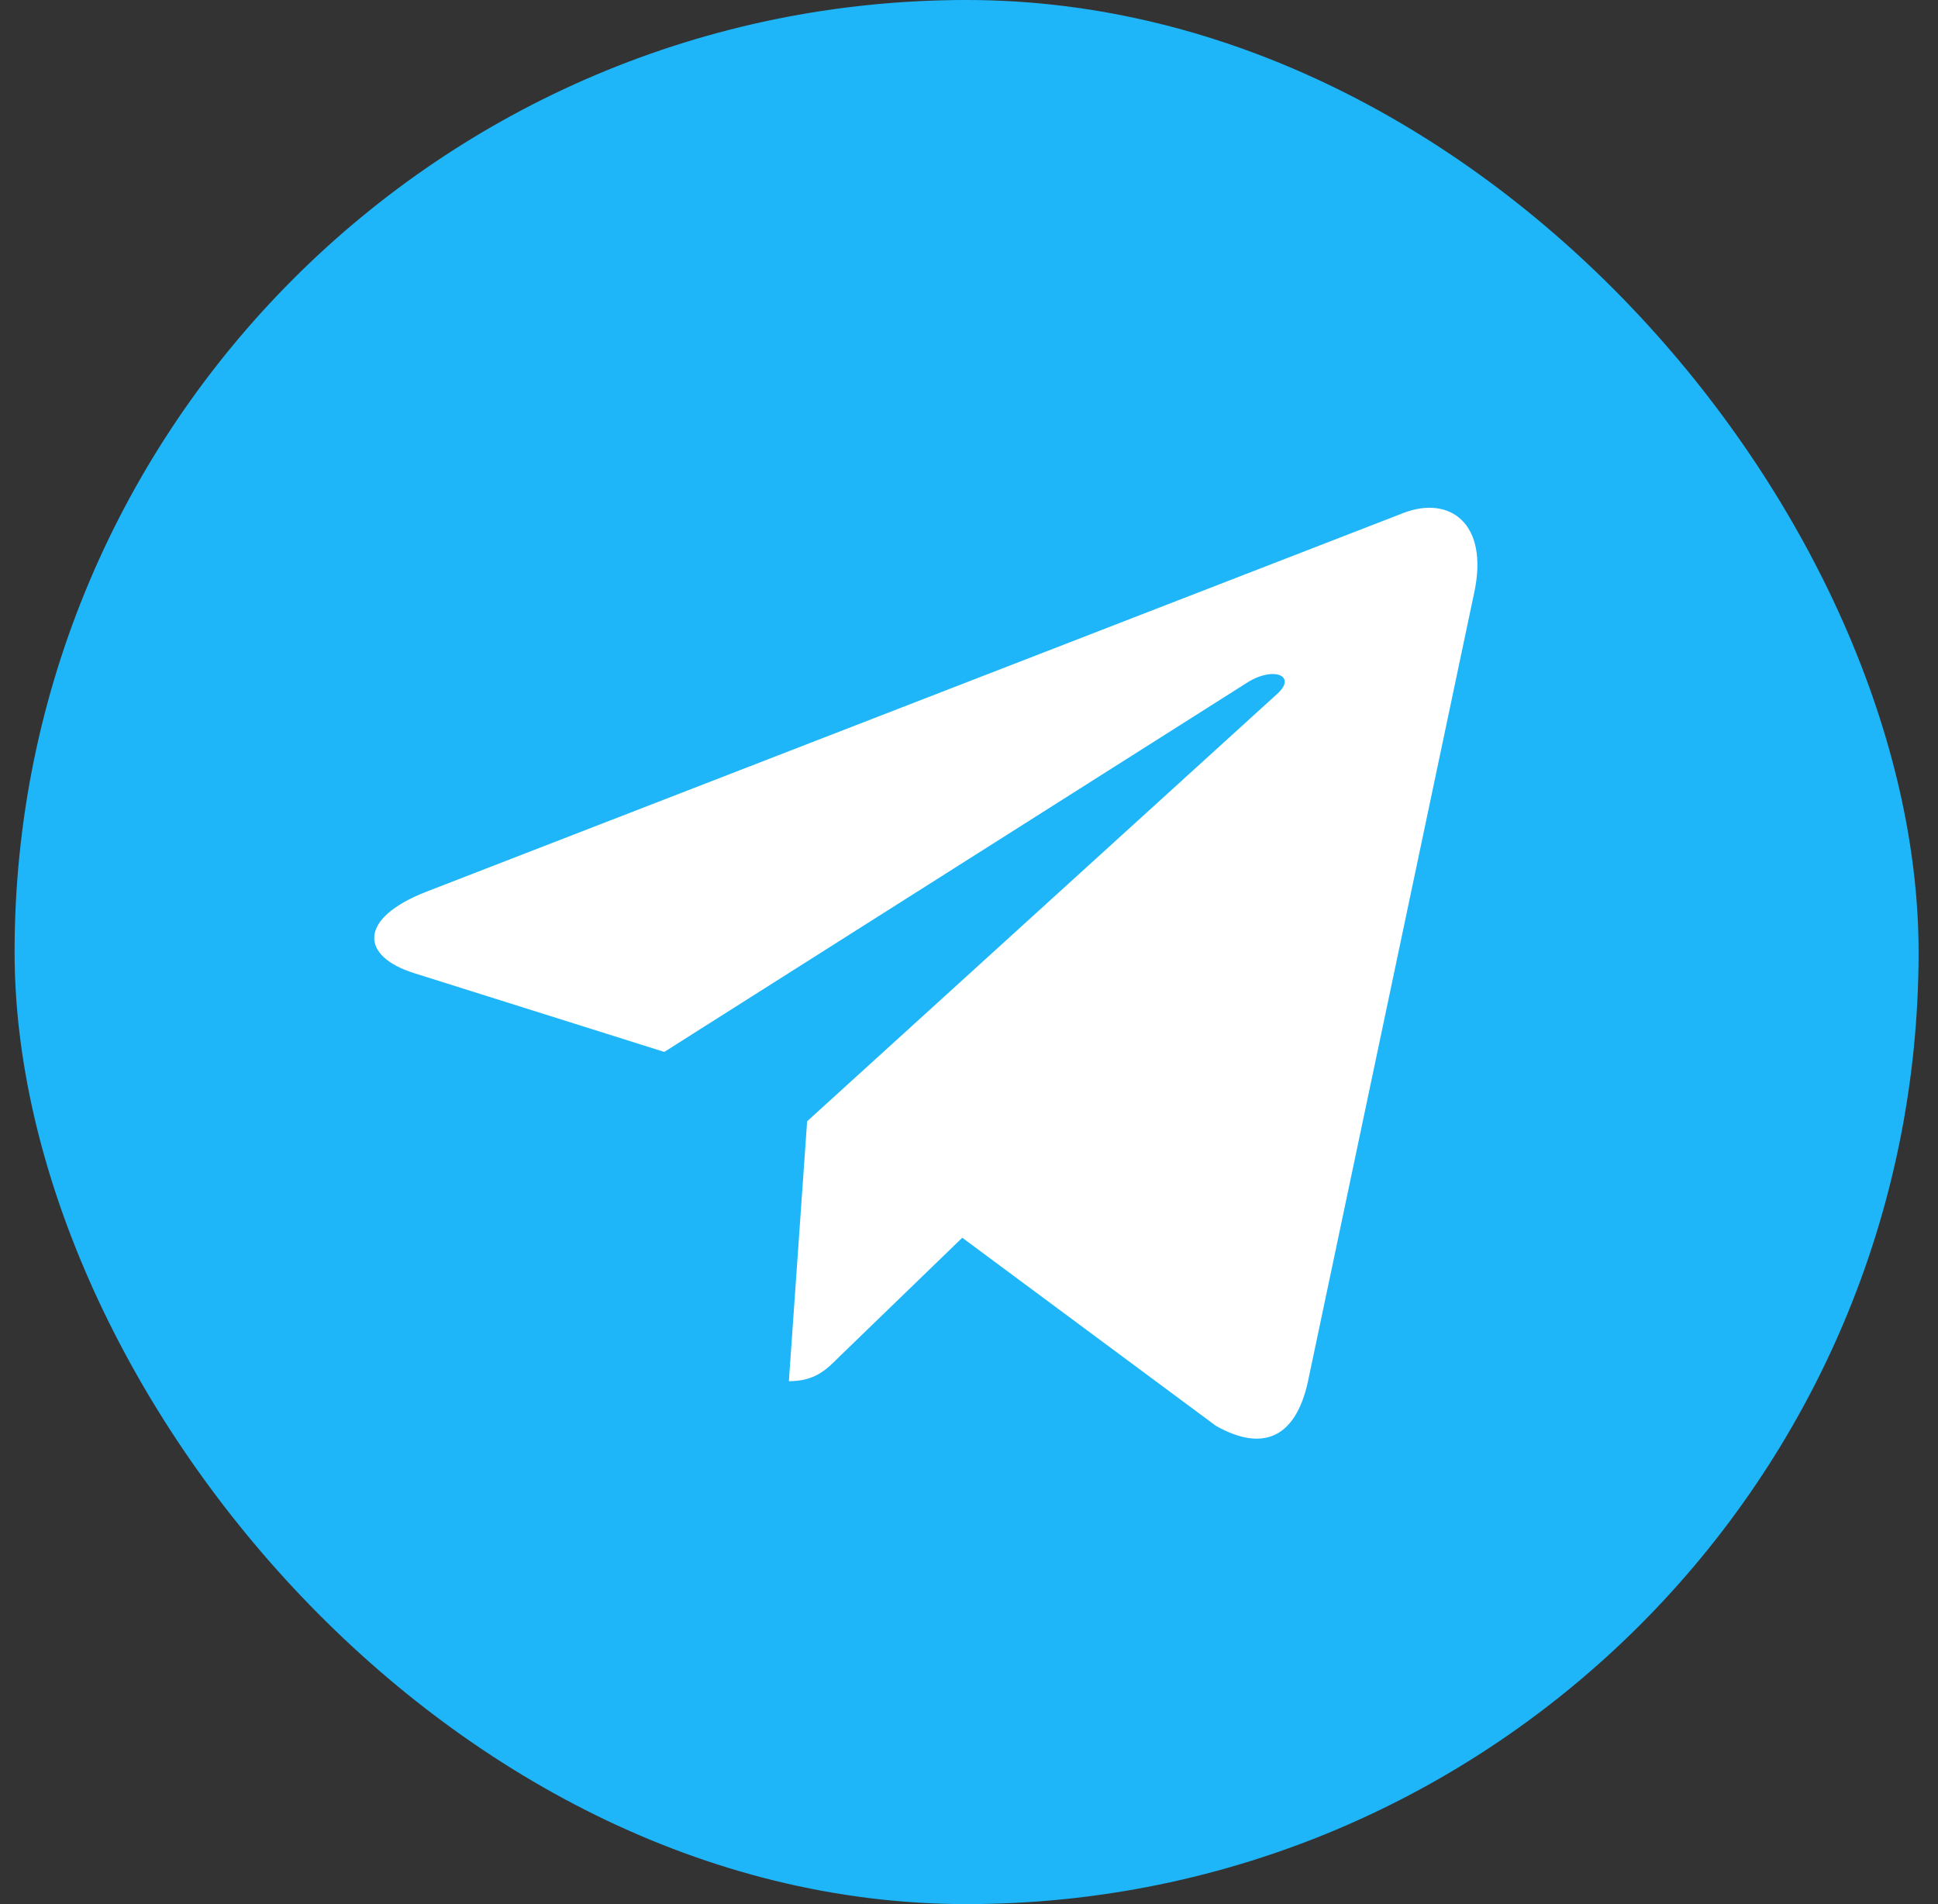
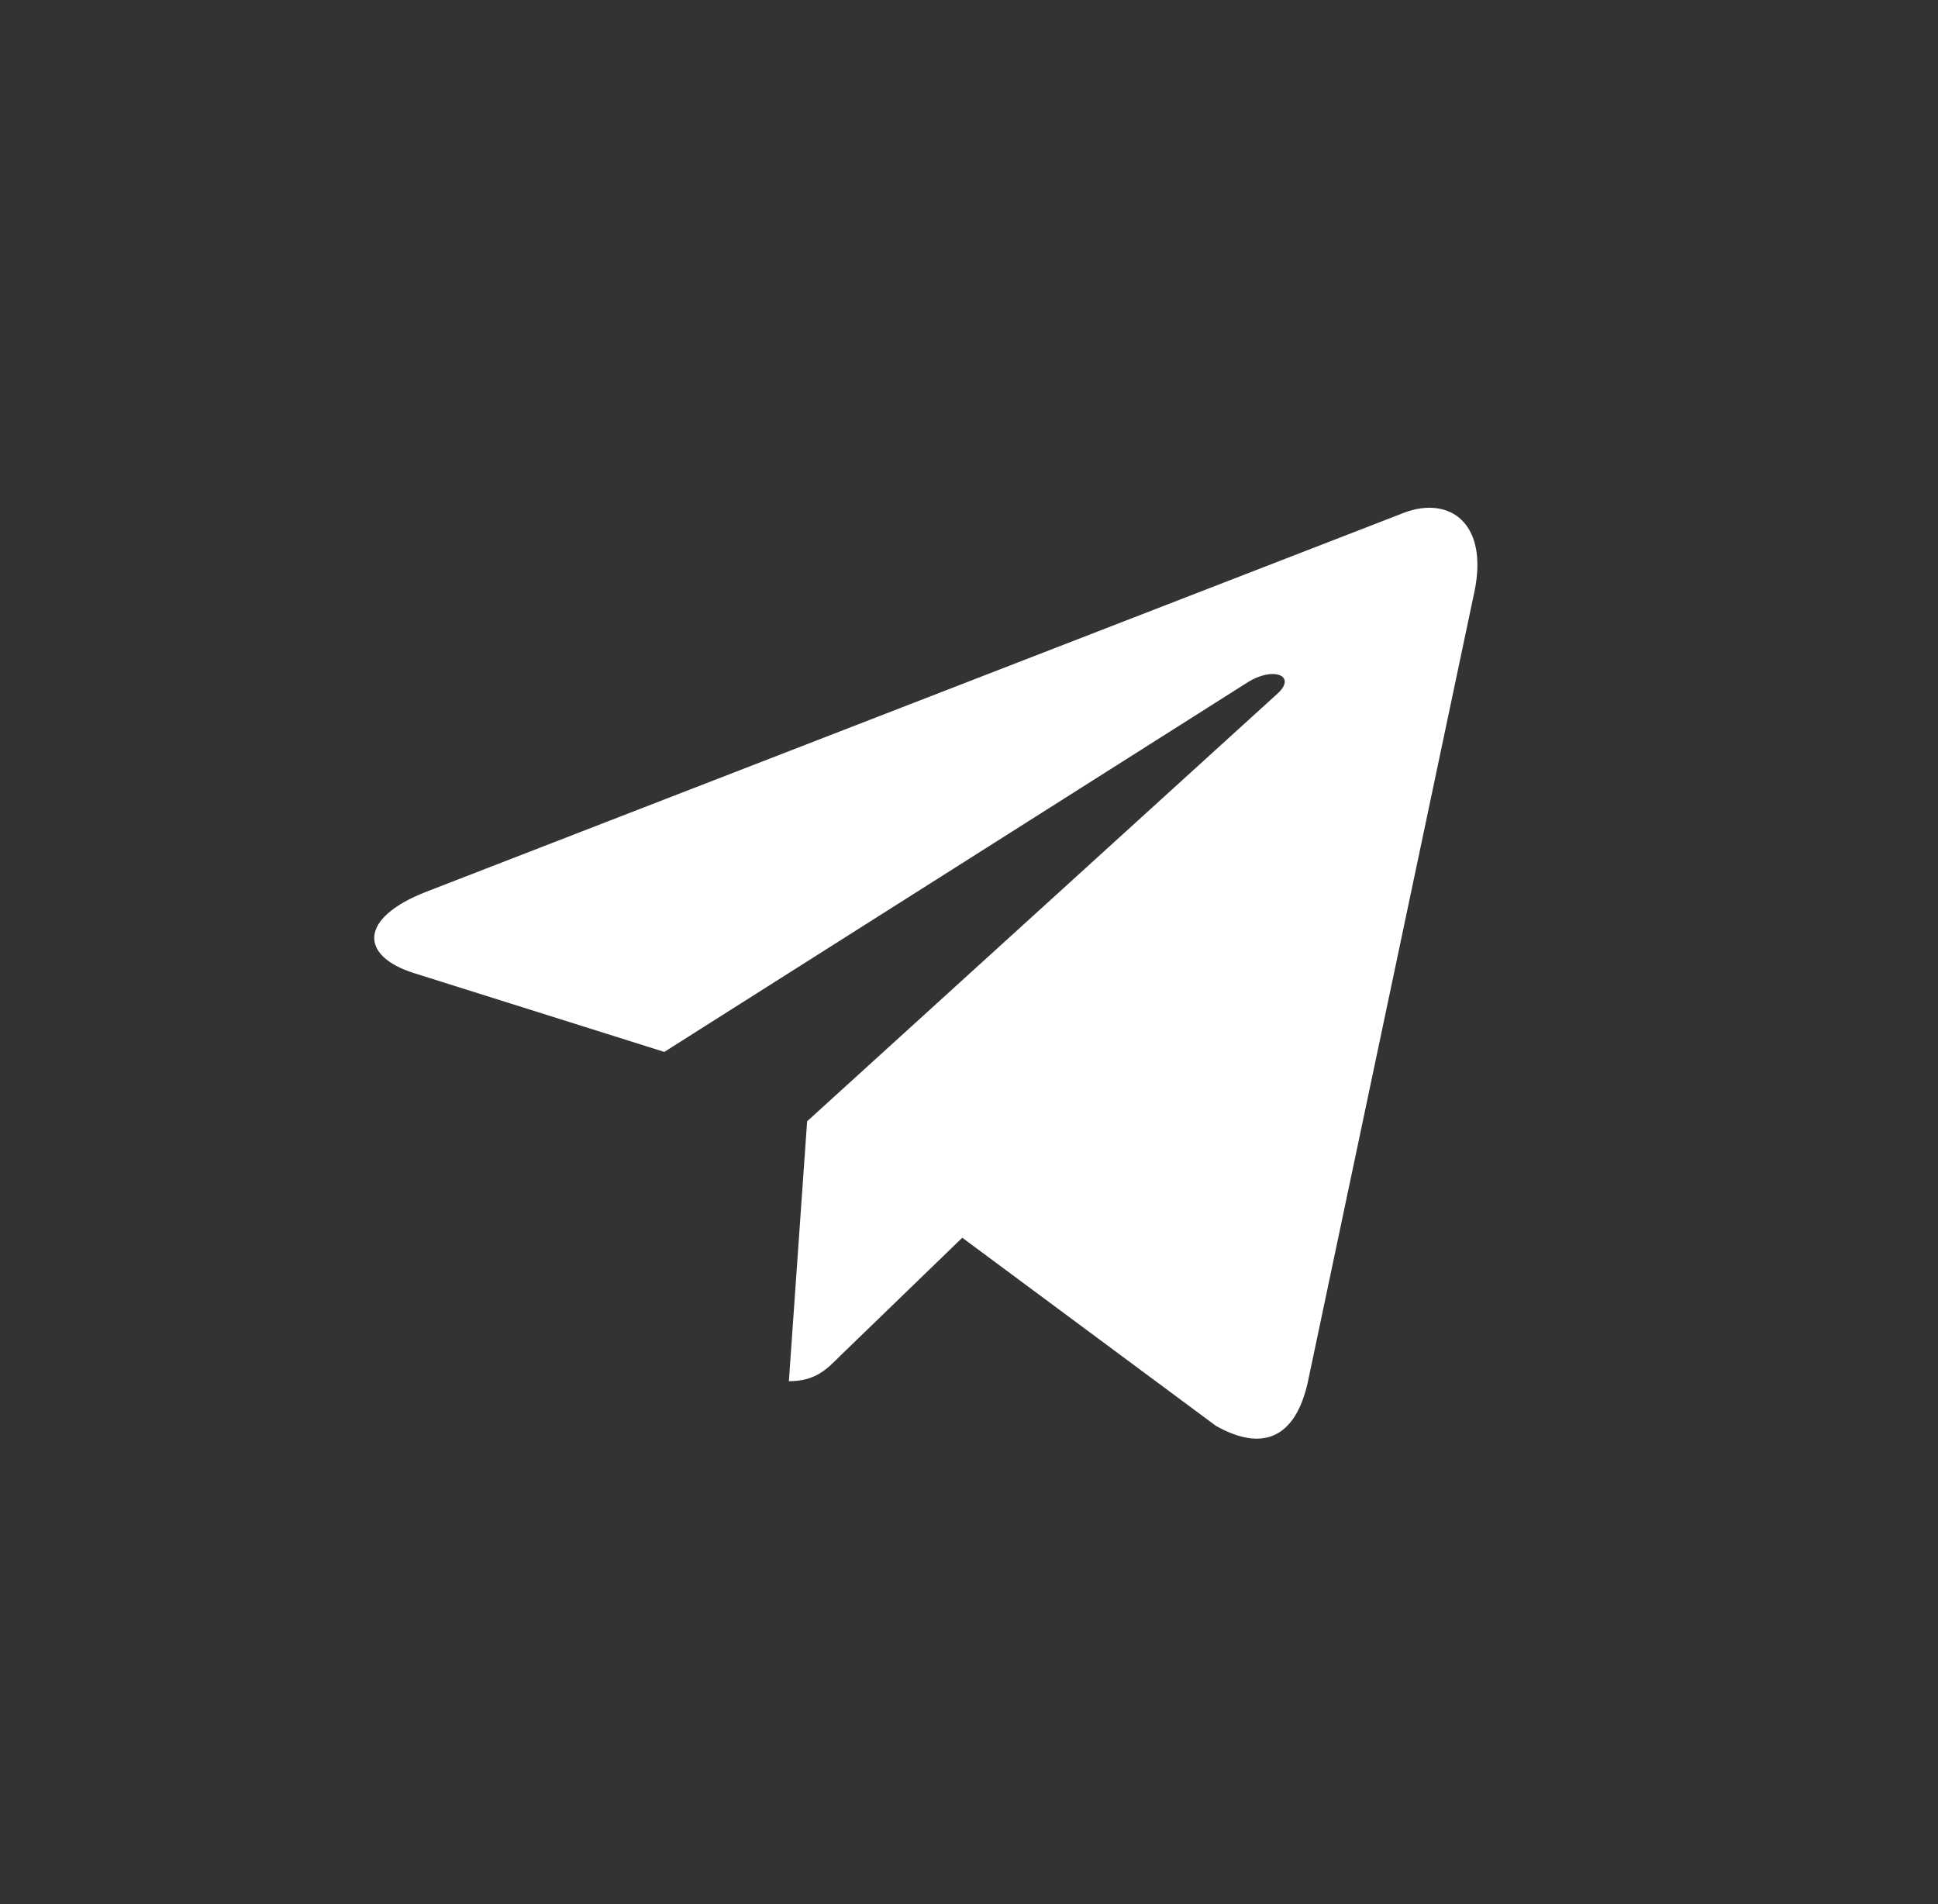
<svg xmlns="http://www.w3.org/2000/svg" width="57" height="56" viewBox="0 0 57 56" fill="none">
  <rect x="0" y="0" width="57" height="56" fill="#333333" stroke="none" />
-   <rect x="0.429" width="56" height="56" rx="28" fill="#1EB6F9" />
  <path d="M23.739 32.977L23.202 40.621C23.97 40.621 24.302 40.287 24.701 39.886L28.302 36.402L35.762 41.934C37.13 42.706 38.094 42.299 38.463 40.659L43.36 17.426L43.361 17.425C43.795 15.377 42.63 14.576 41.297 15.079L12.513 26.236C10.549 27.009 10.578 28.117 12.179 28.62L19.538 30.937L36.631 20.108C37.436 19.569 38.167 19.867 37.566 20.406L23.739 32.977Z" fill="white" />
</svg>